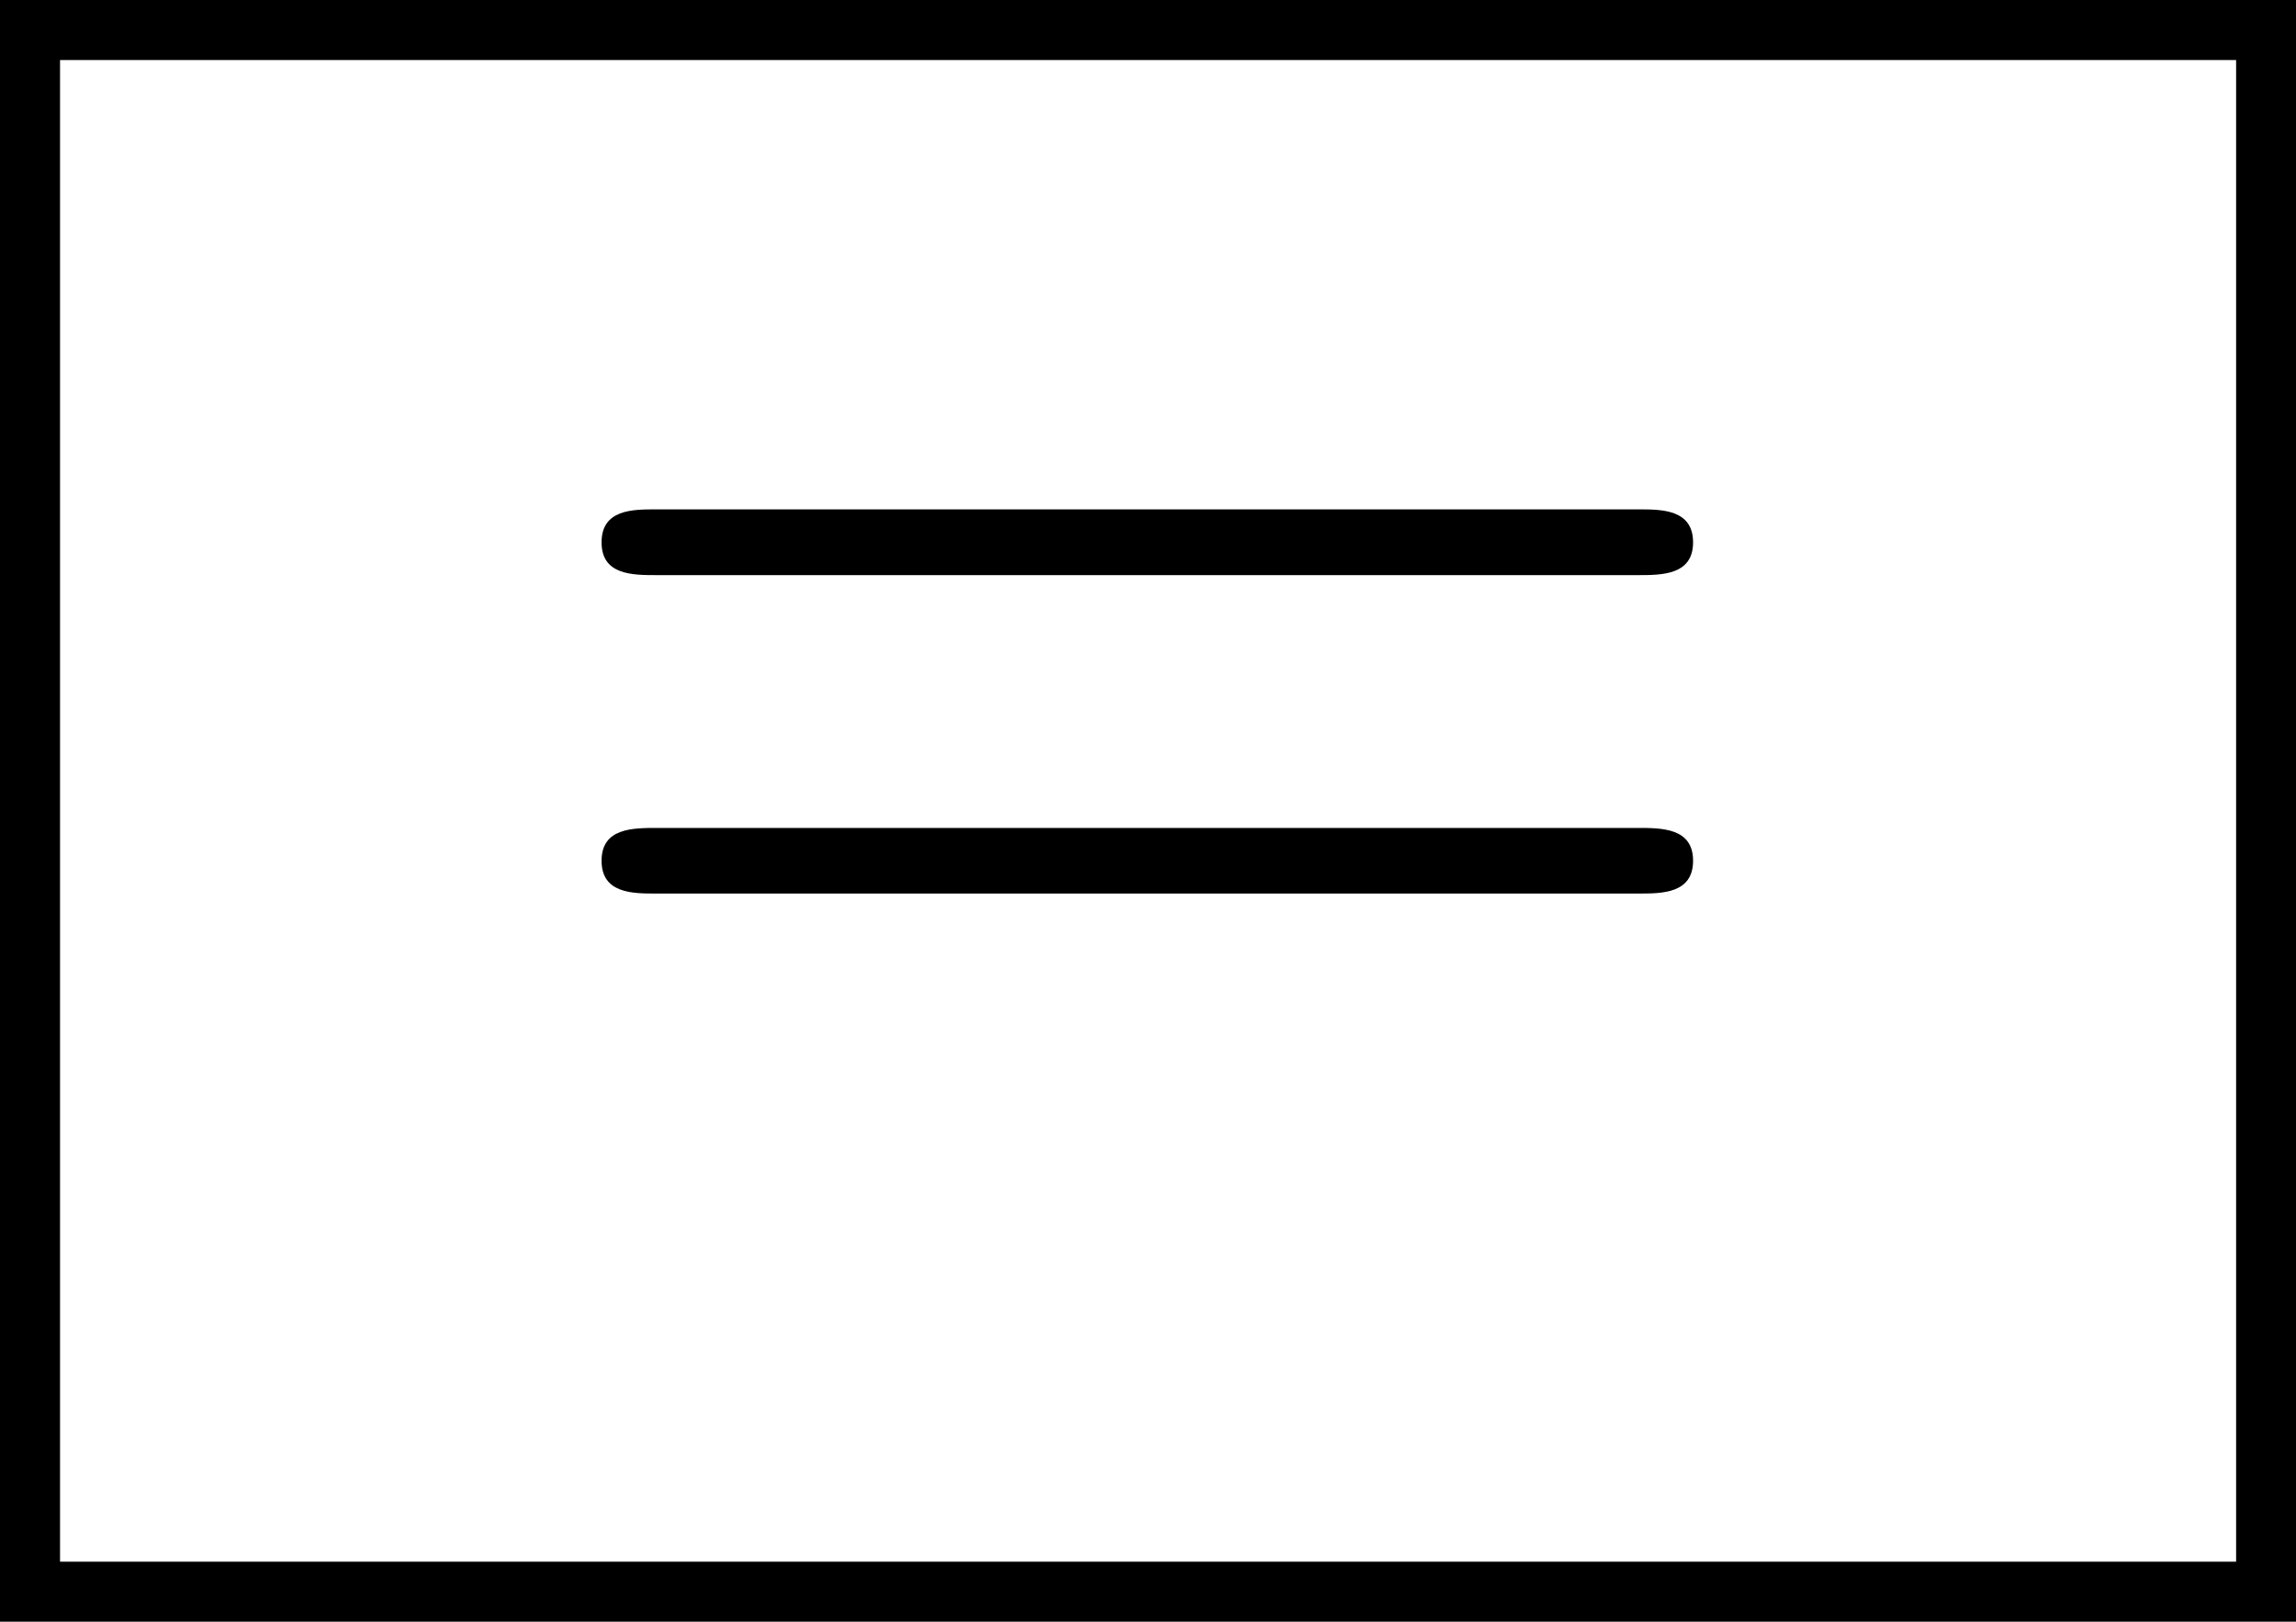
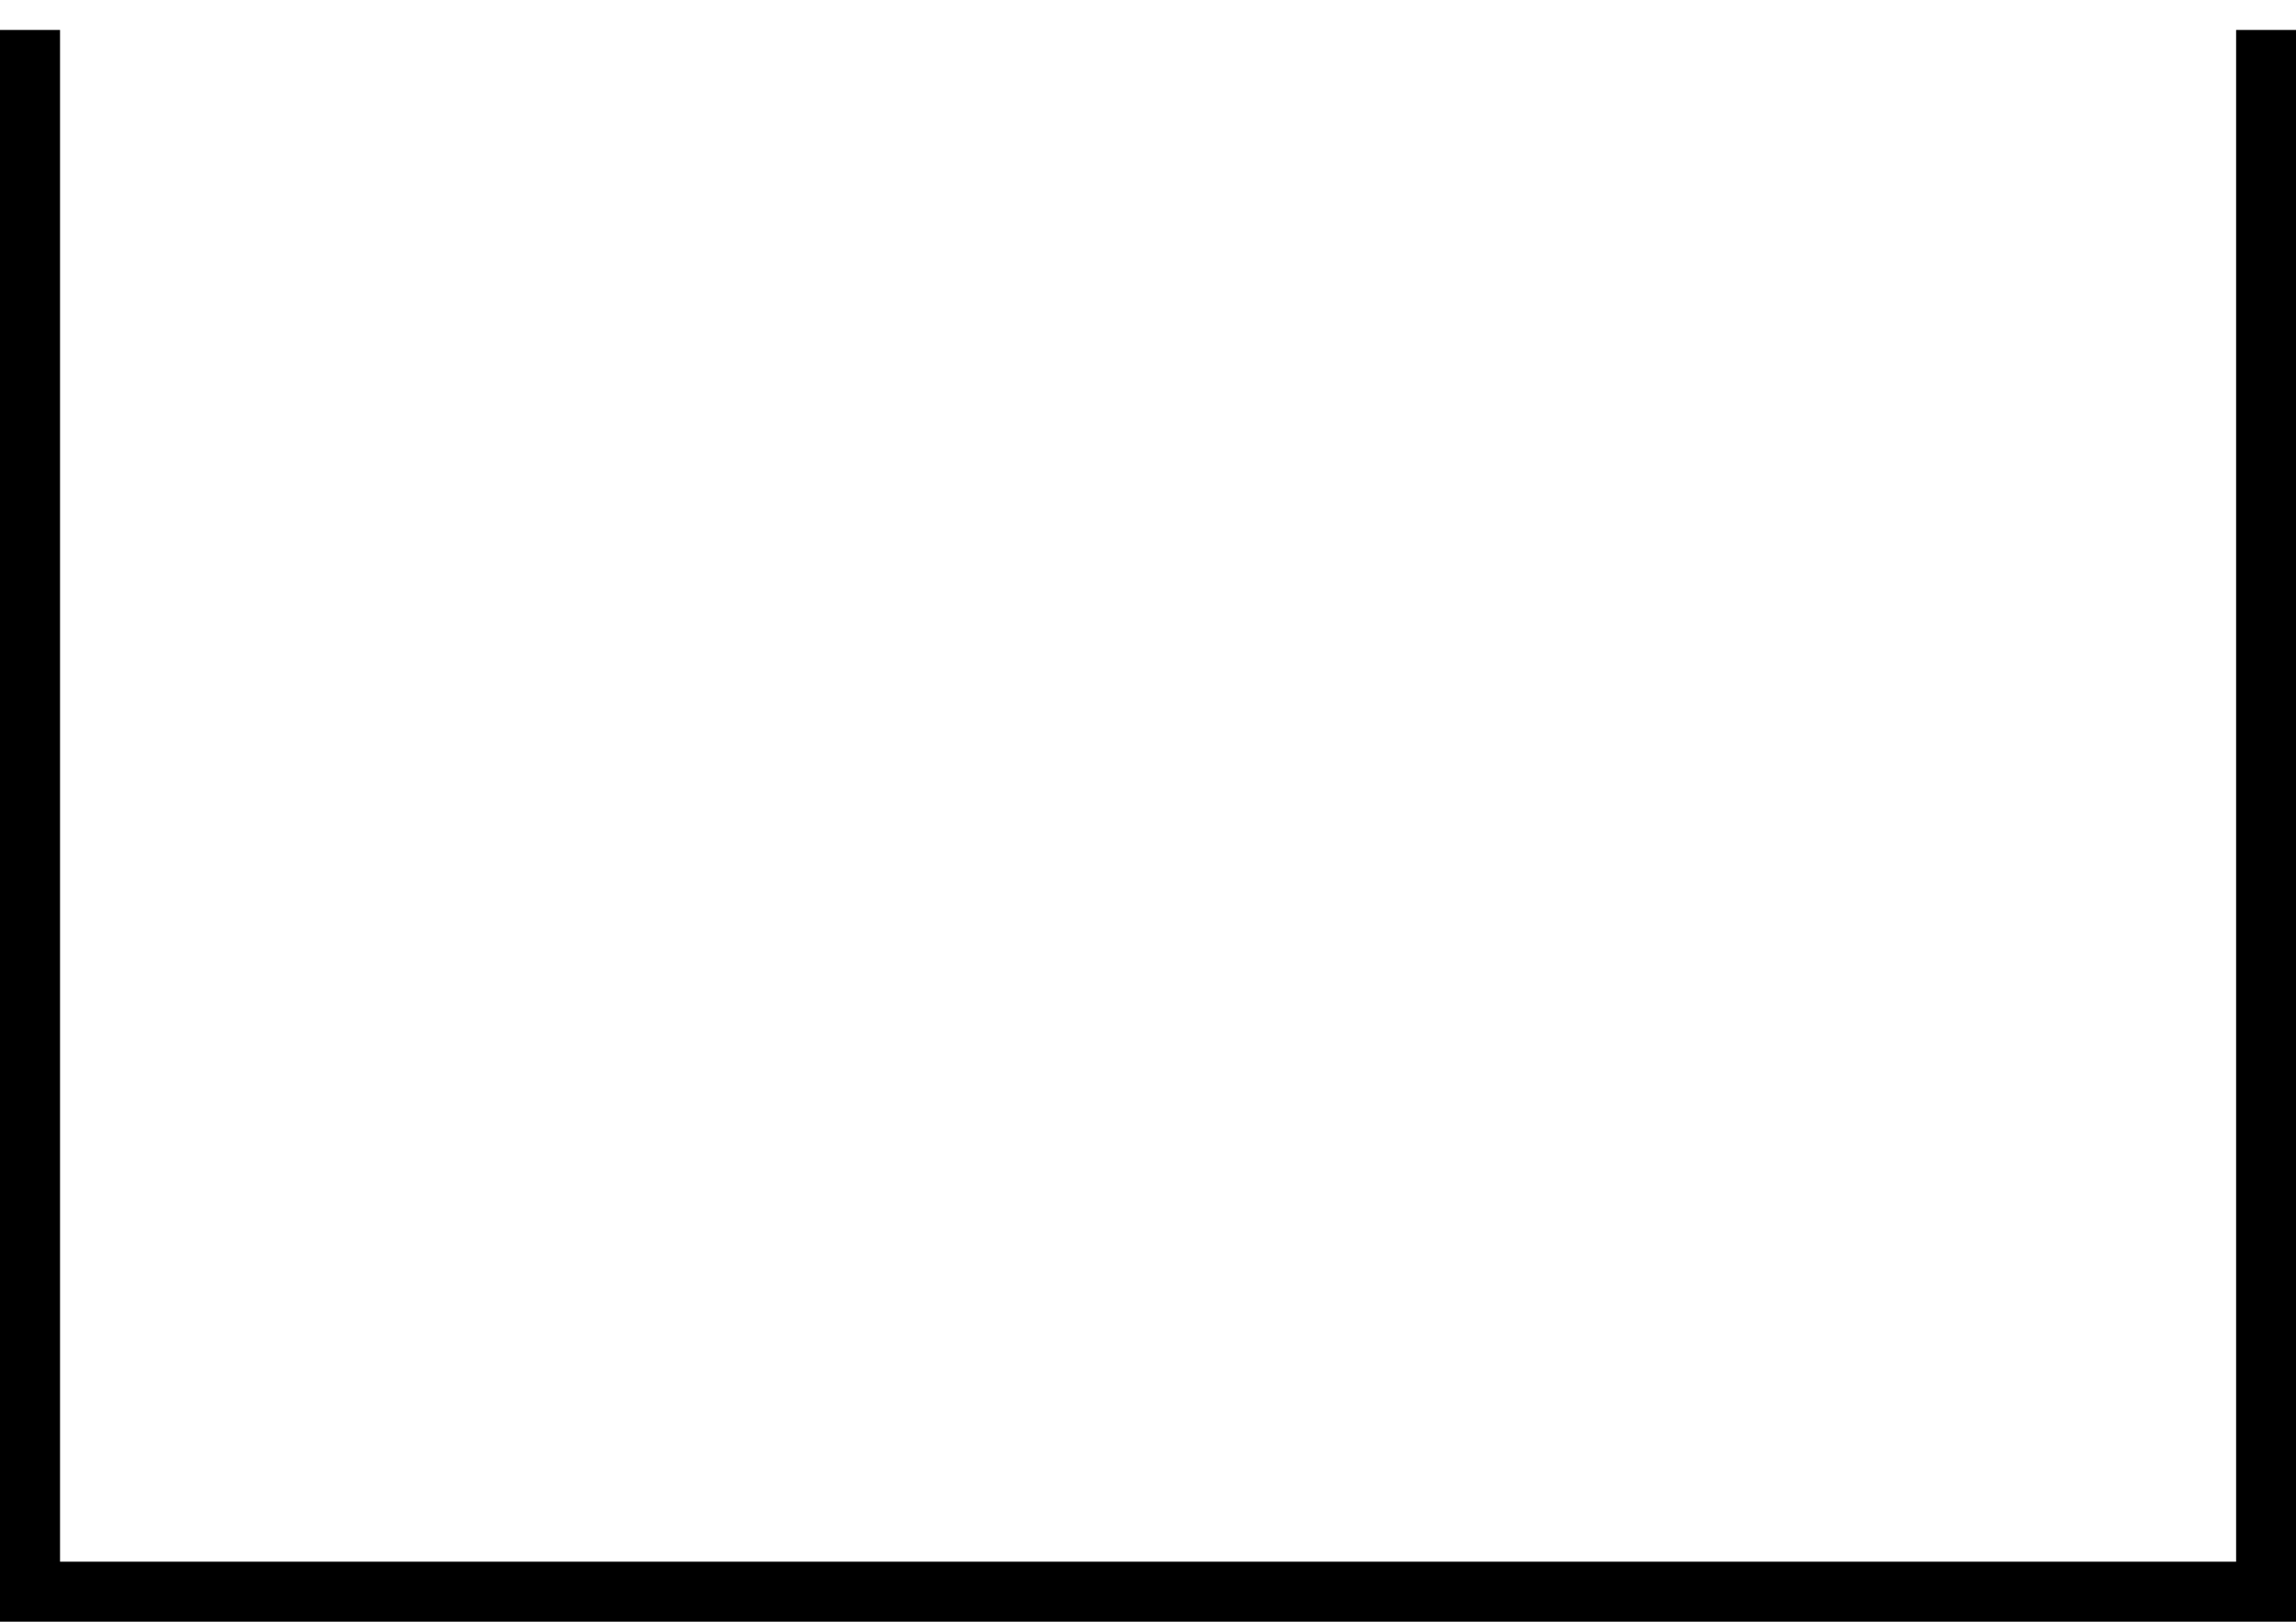
<svg xmlns="http://www.w3.org/2000/svg" xmlns:xlink="http://www.w3.org/1999/xlink" version="1.1" width="15.259pt" height="10.777pt" viewBox="70.735 61.353 15.259 10.777">
  <defs>
-     <path id="g0-61" d="M7.495-3.567C7.658-3.567 7.865-3.567 7.865-3.785S7.658-4.004 7.505-4.004H.971C.818-4.004 .611-4.004 .611-3.785S.818-3.567 .982-3.567H7.495ZM7.505-1.451C7.658-1.451 7.865-1.451 7.865-1.669S7.658-1.887 7.495-1.887H.982C.818-1.887 .611-1.887 .611-1.669S.818-1.451 .971-1.451H7.505Z" />
-   </defs>
+     </defs>
  <g id="page1">
    <use x="74.122" y="68.742" xlink:href="#g0-61" />
-     <rect x="70.735" y="61.353" height=".399" width="15.259" />
    <rect x="70.735" y="61.552" height="10.378" width=".399" />
    <rect x="85.596" y="61.552" height="10.378" width=".399" />
    <rect x="70.735" y="71.731" height=".399" width="15.259" />
  </g>
</svg>